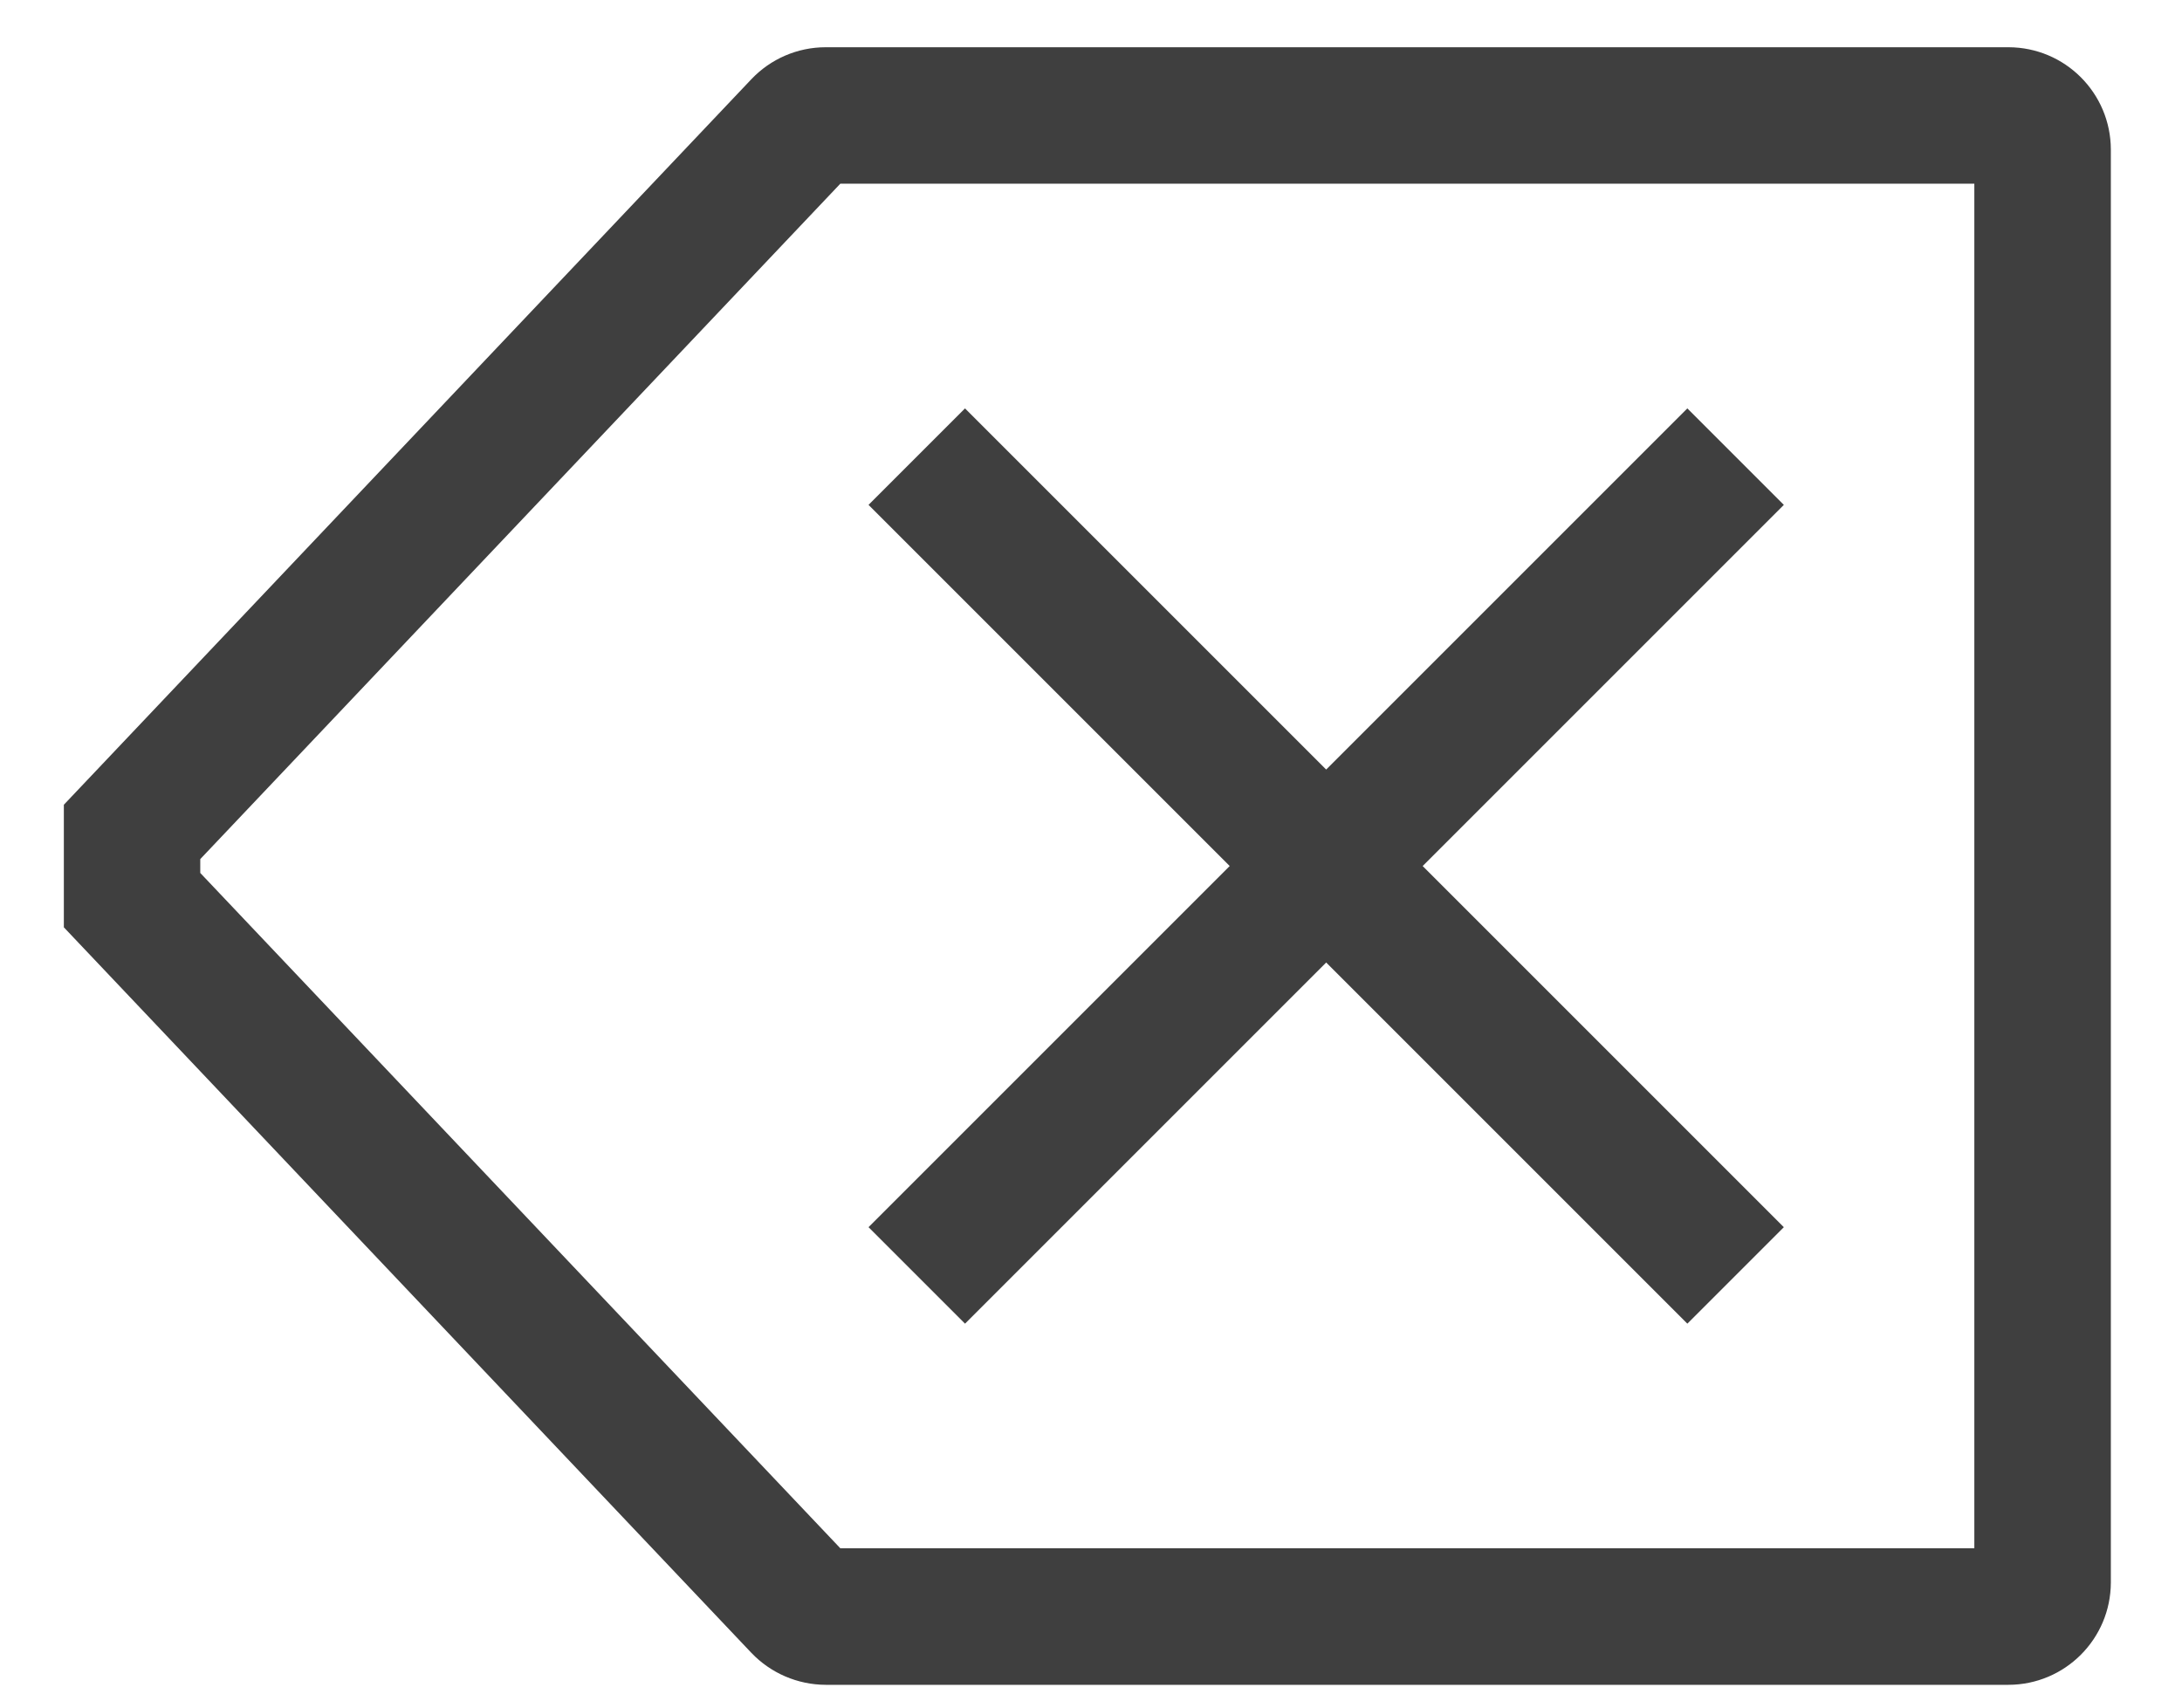
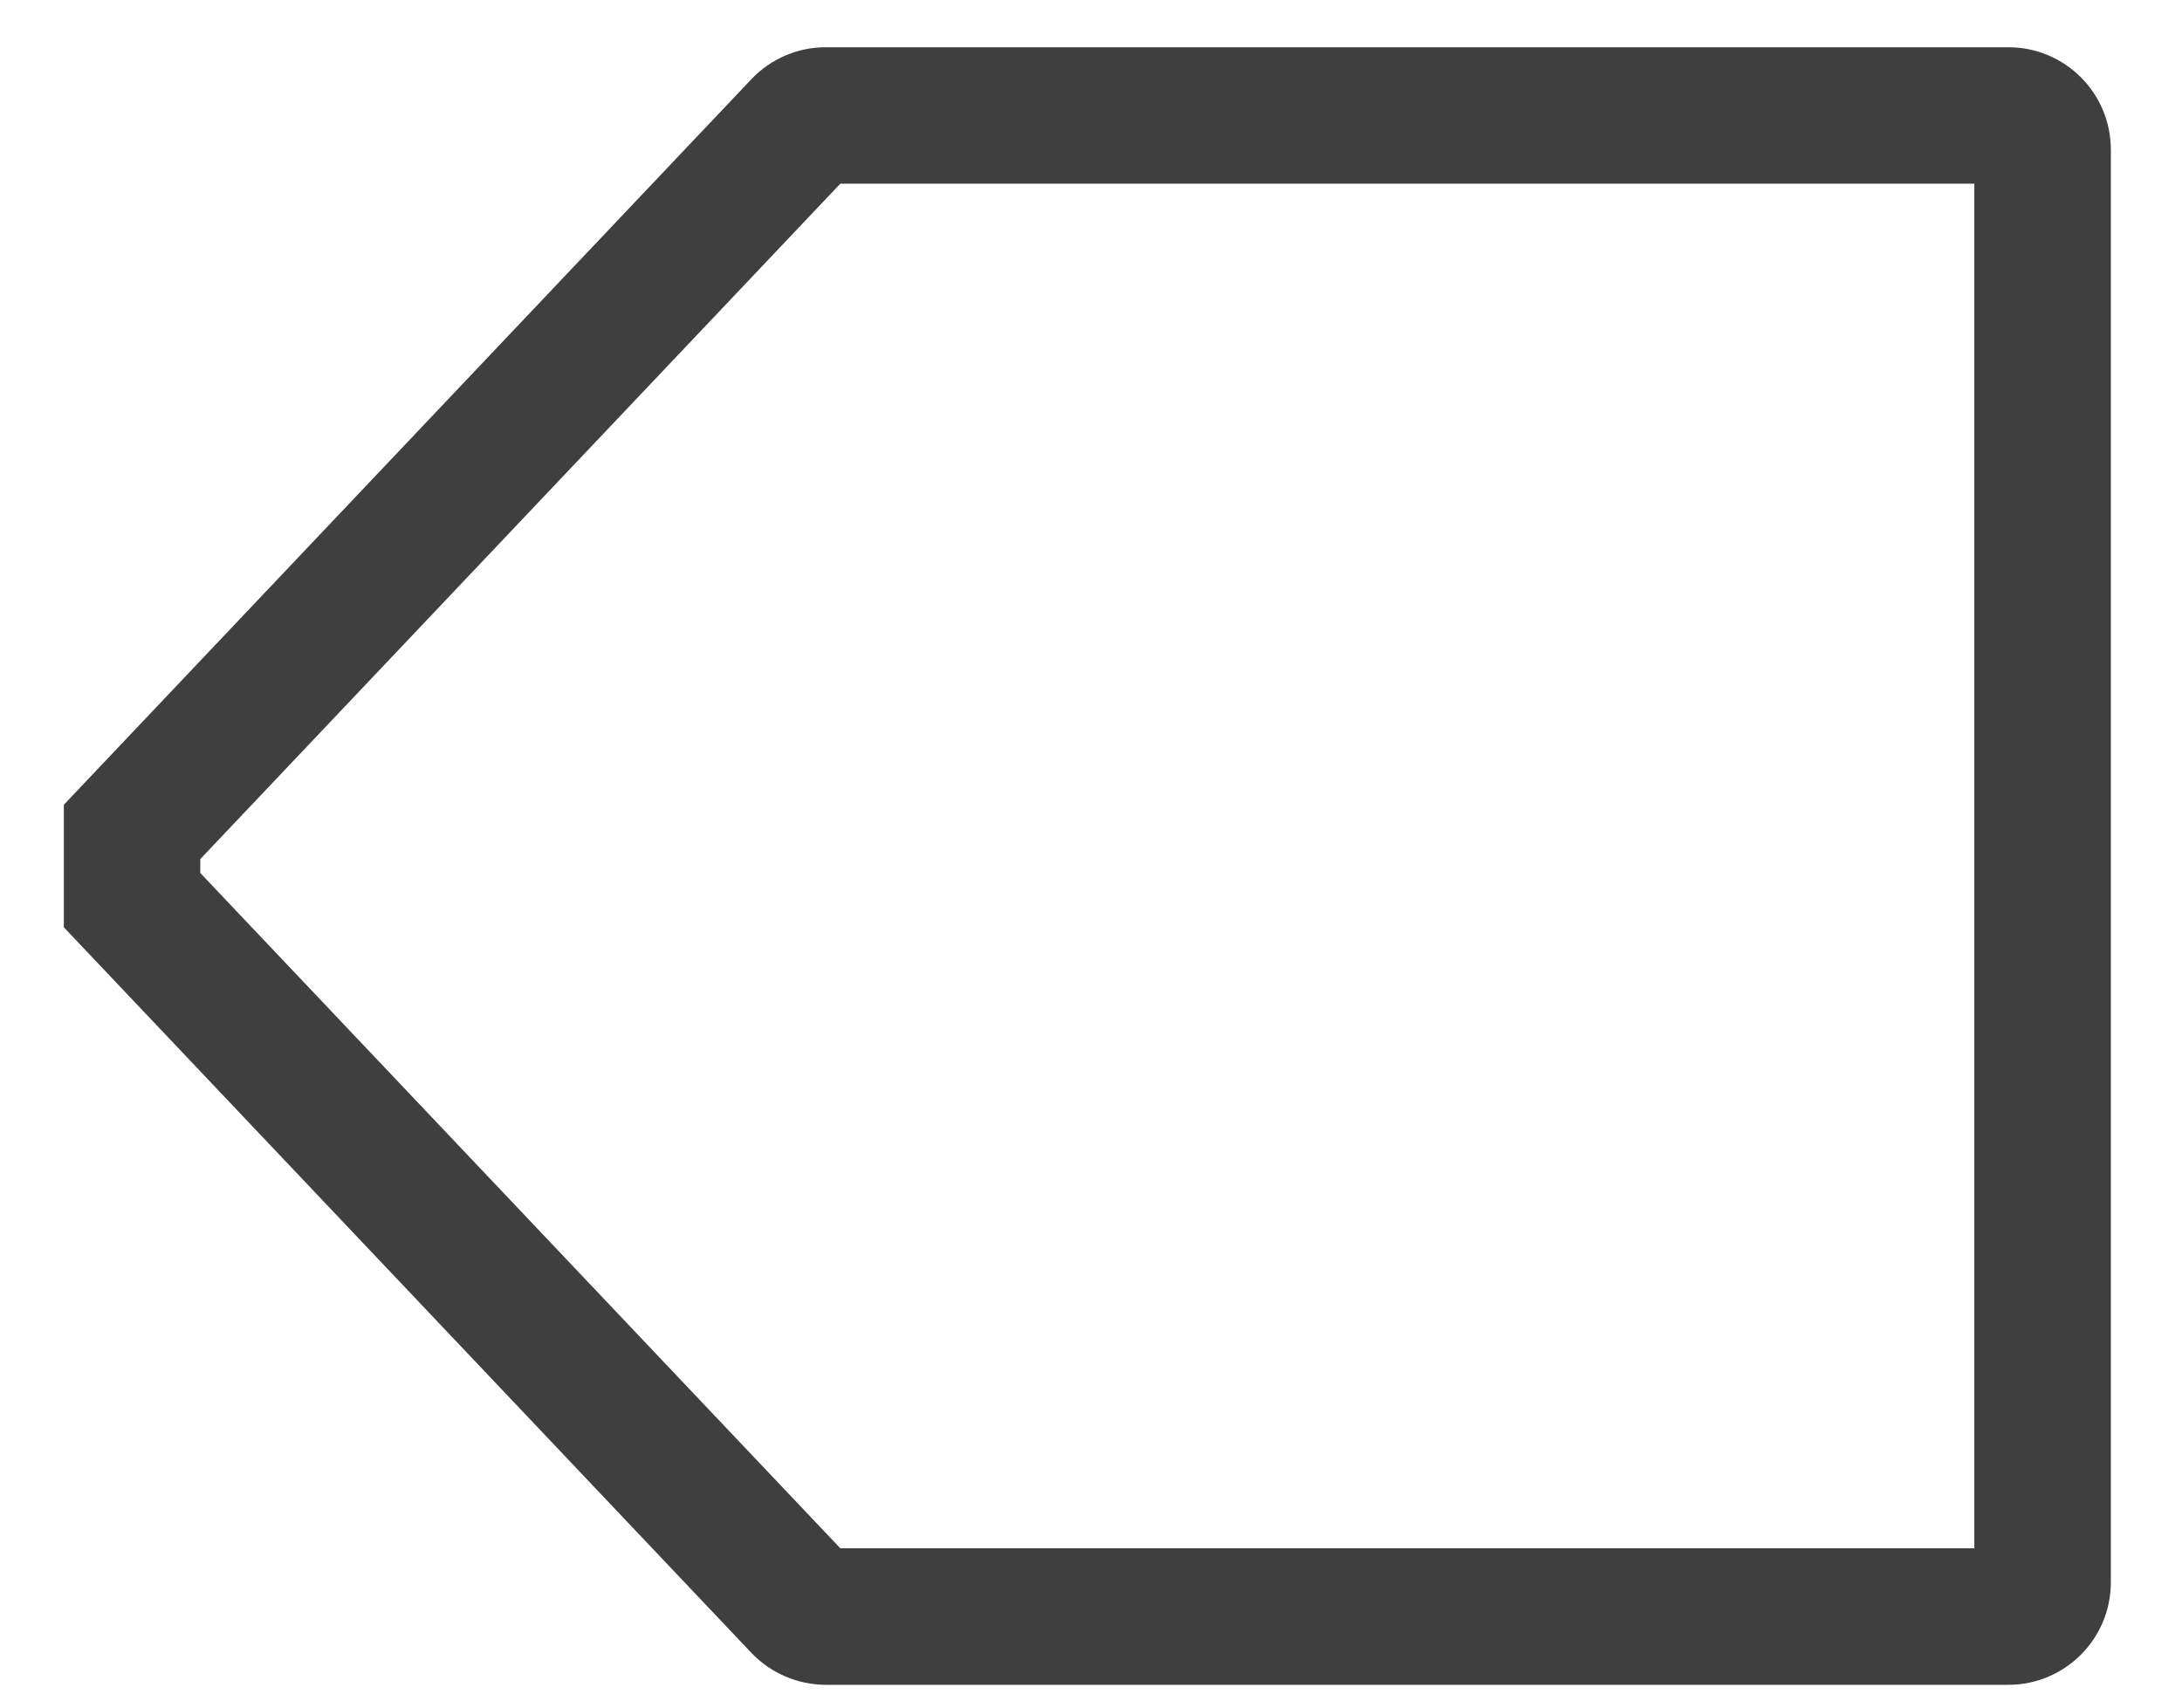
<svg xmlns="http://www.w3.org/2000/svg" width="23" height="18" viewBox="0 0 23 18" fill="none">
-   <path d="M10.172 13.953L13.979 10.146L17.786 13.953L18.803 12.936L14.996 9.129L18.803 5.322L17.786 4.305L13.979 8.112L10.172 4.305L9.155 5.322L12.962 9.129L9.155 12.936L10.172 13.953Z" fill="#3F3F3F" />
  <path d="M21.171 0.498H8.703C8.407 0.498 8.124 0.62 7.92 0.835L0.673 8.483V9.775L7.92 17.423C8.124 17.637 8.407 17.759 8.703 17.76H21.171C21.767 17.759 22.249 17.276 22.25 16.681V1.577C22.249 0.981 21.767 0.499 21.171 0.498ZM20.811 16.321H8.858L2.111 9.202V9.056L8.858 1.936H20.811V16.321Z" fill="#3F3F3F" />
</svg>